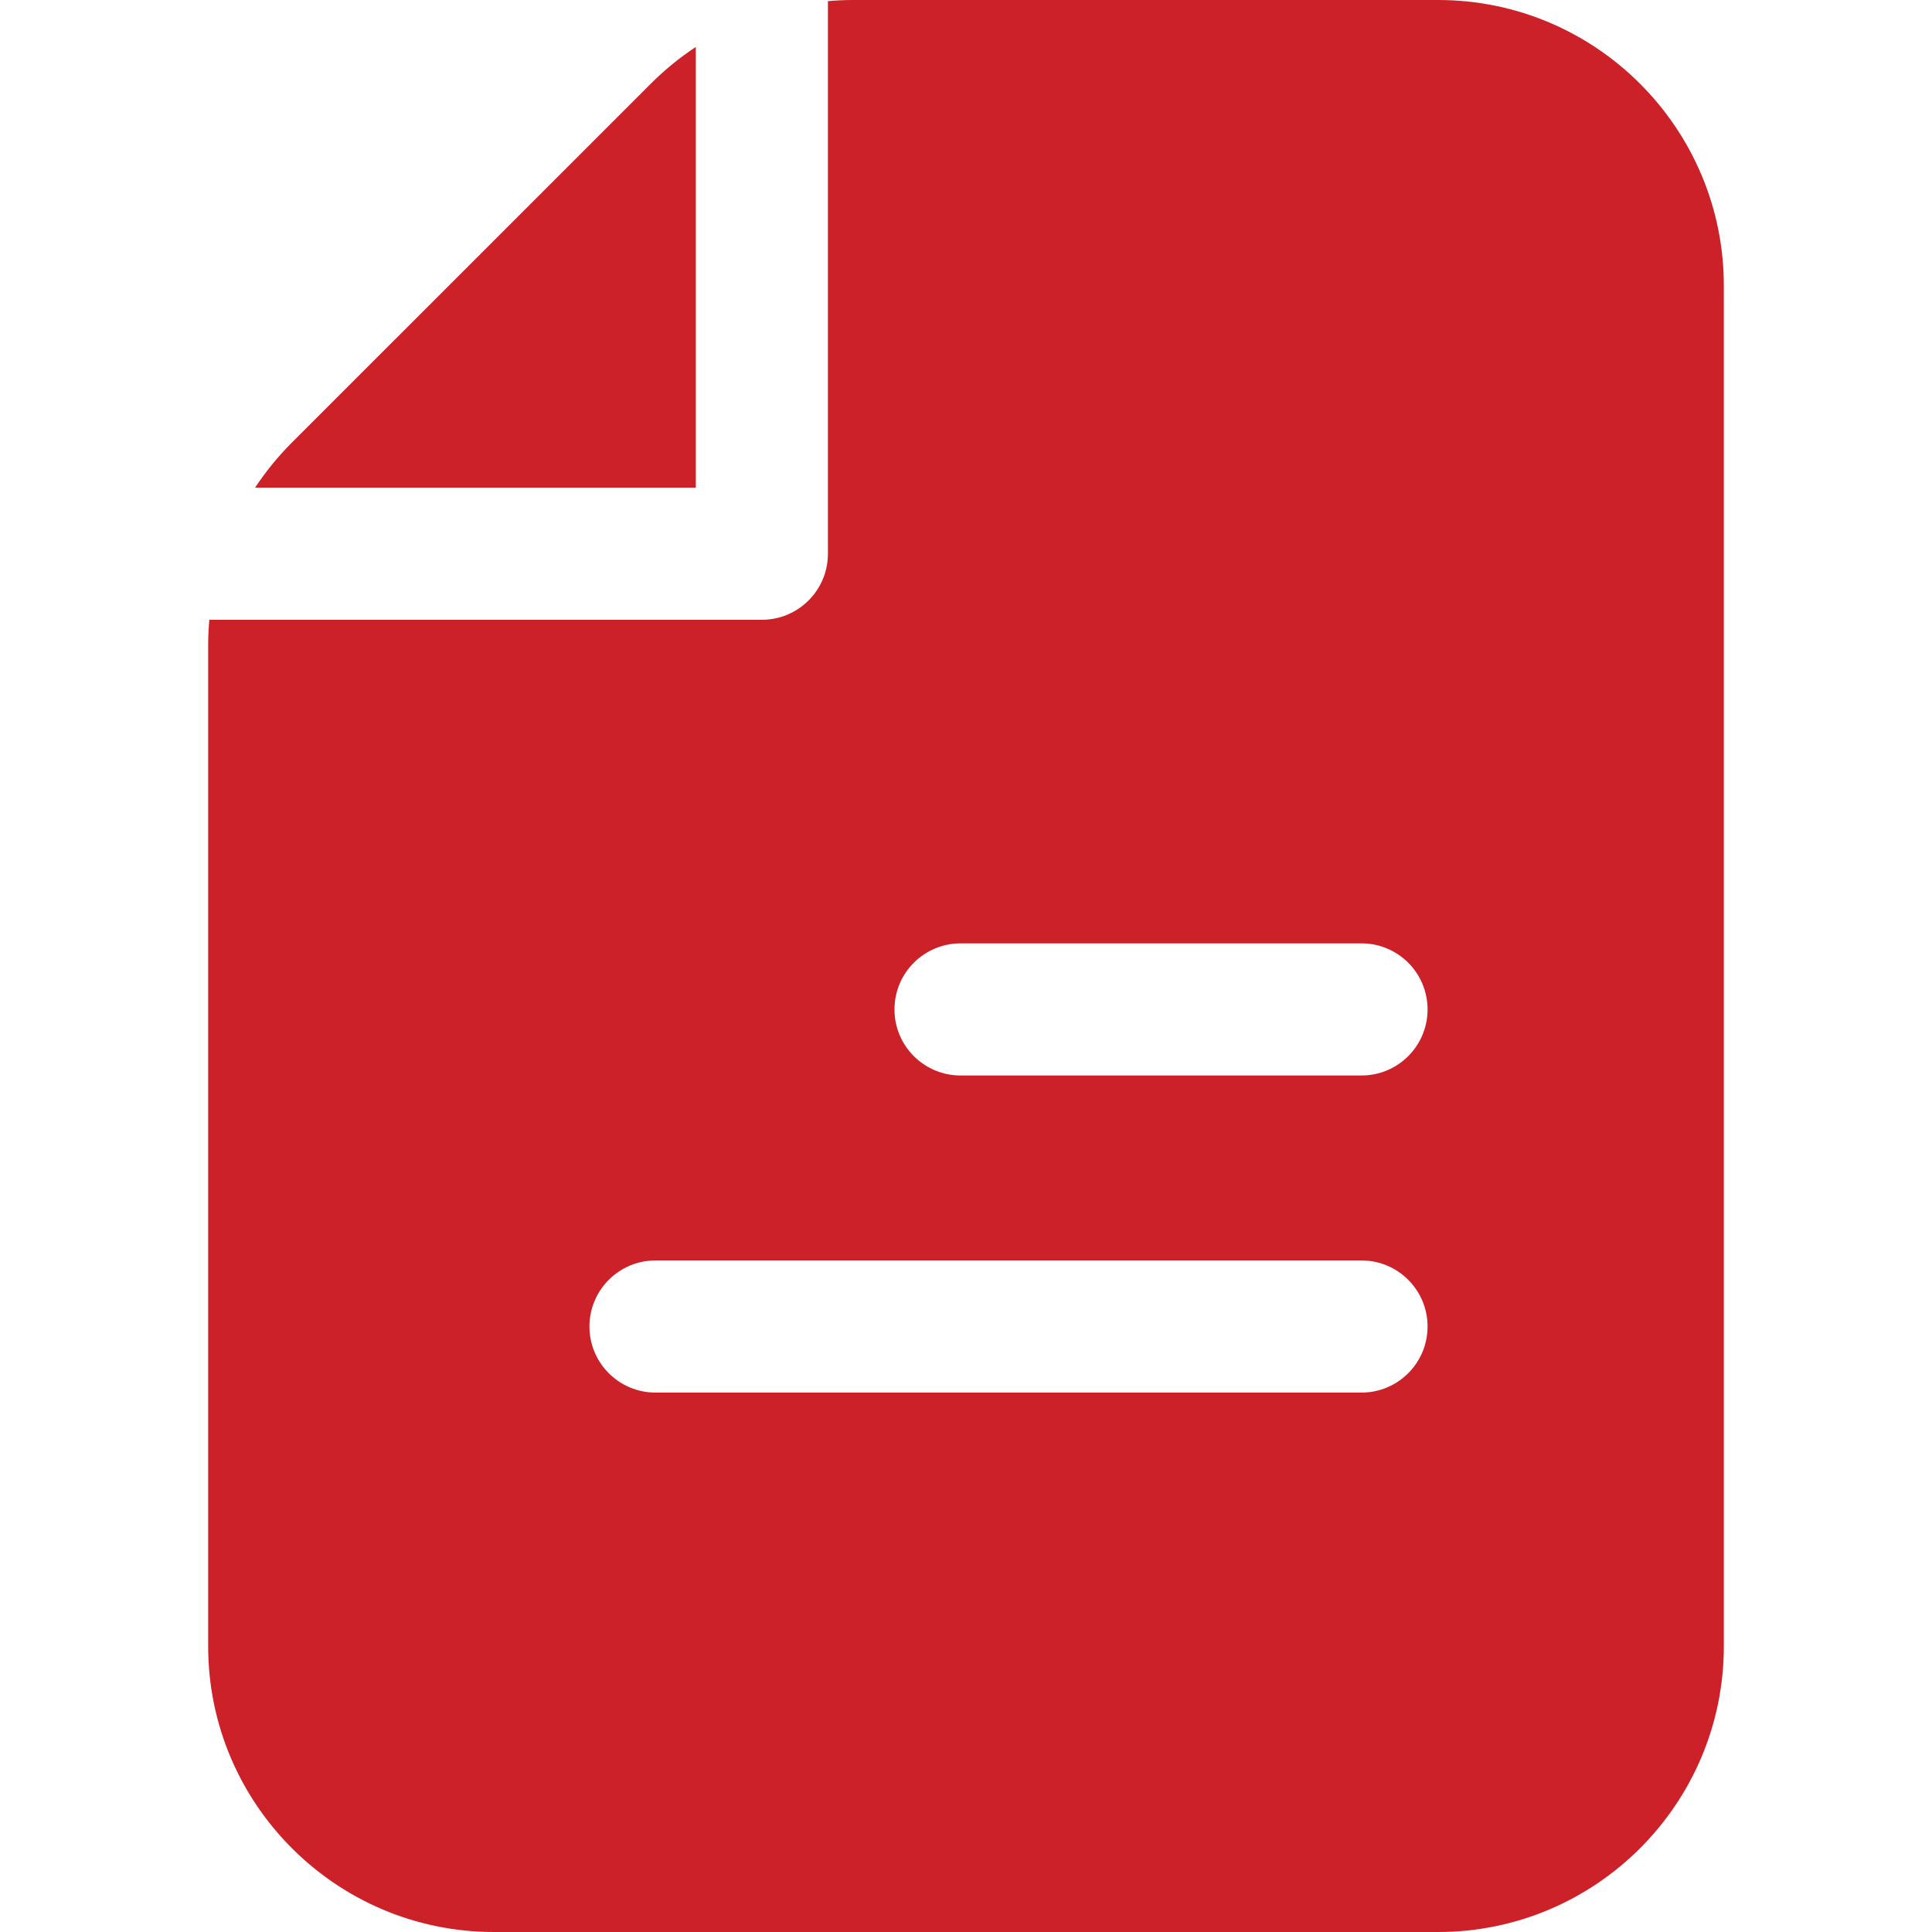
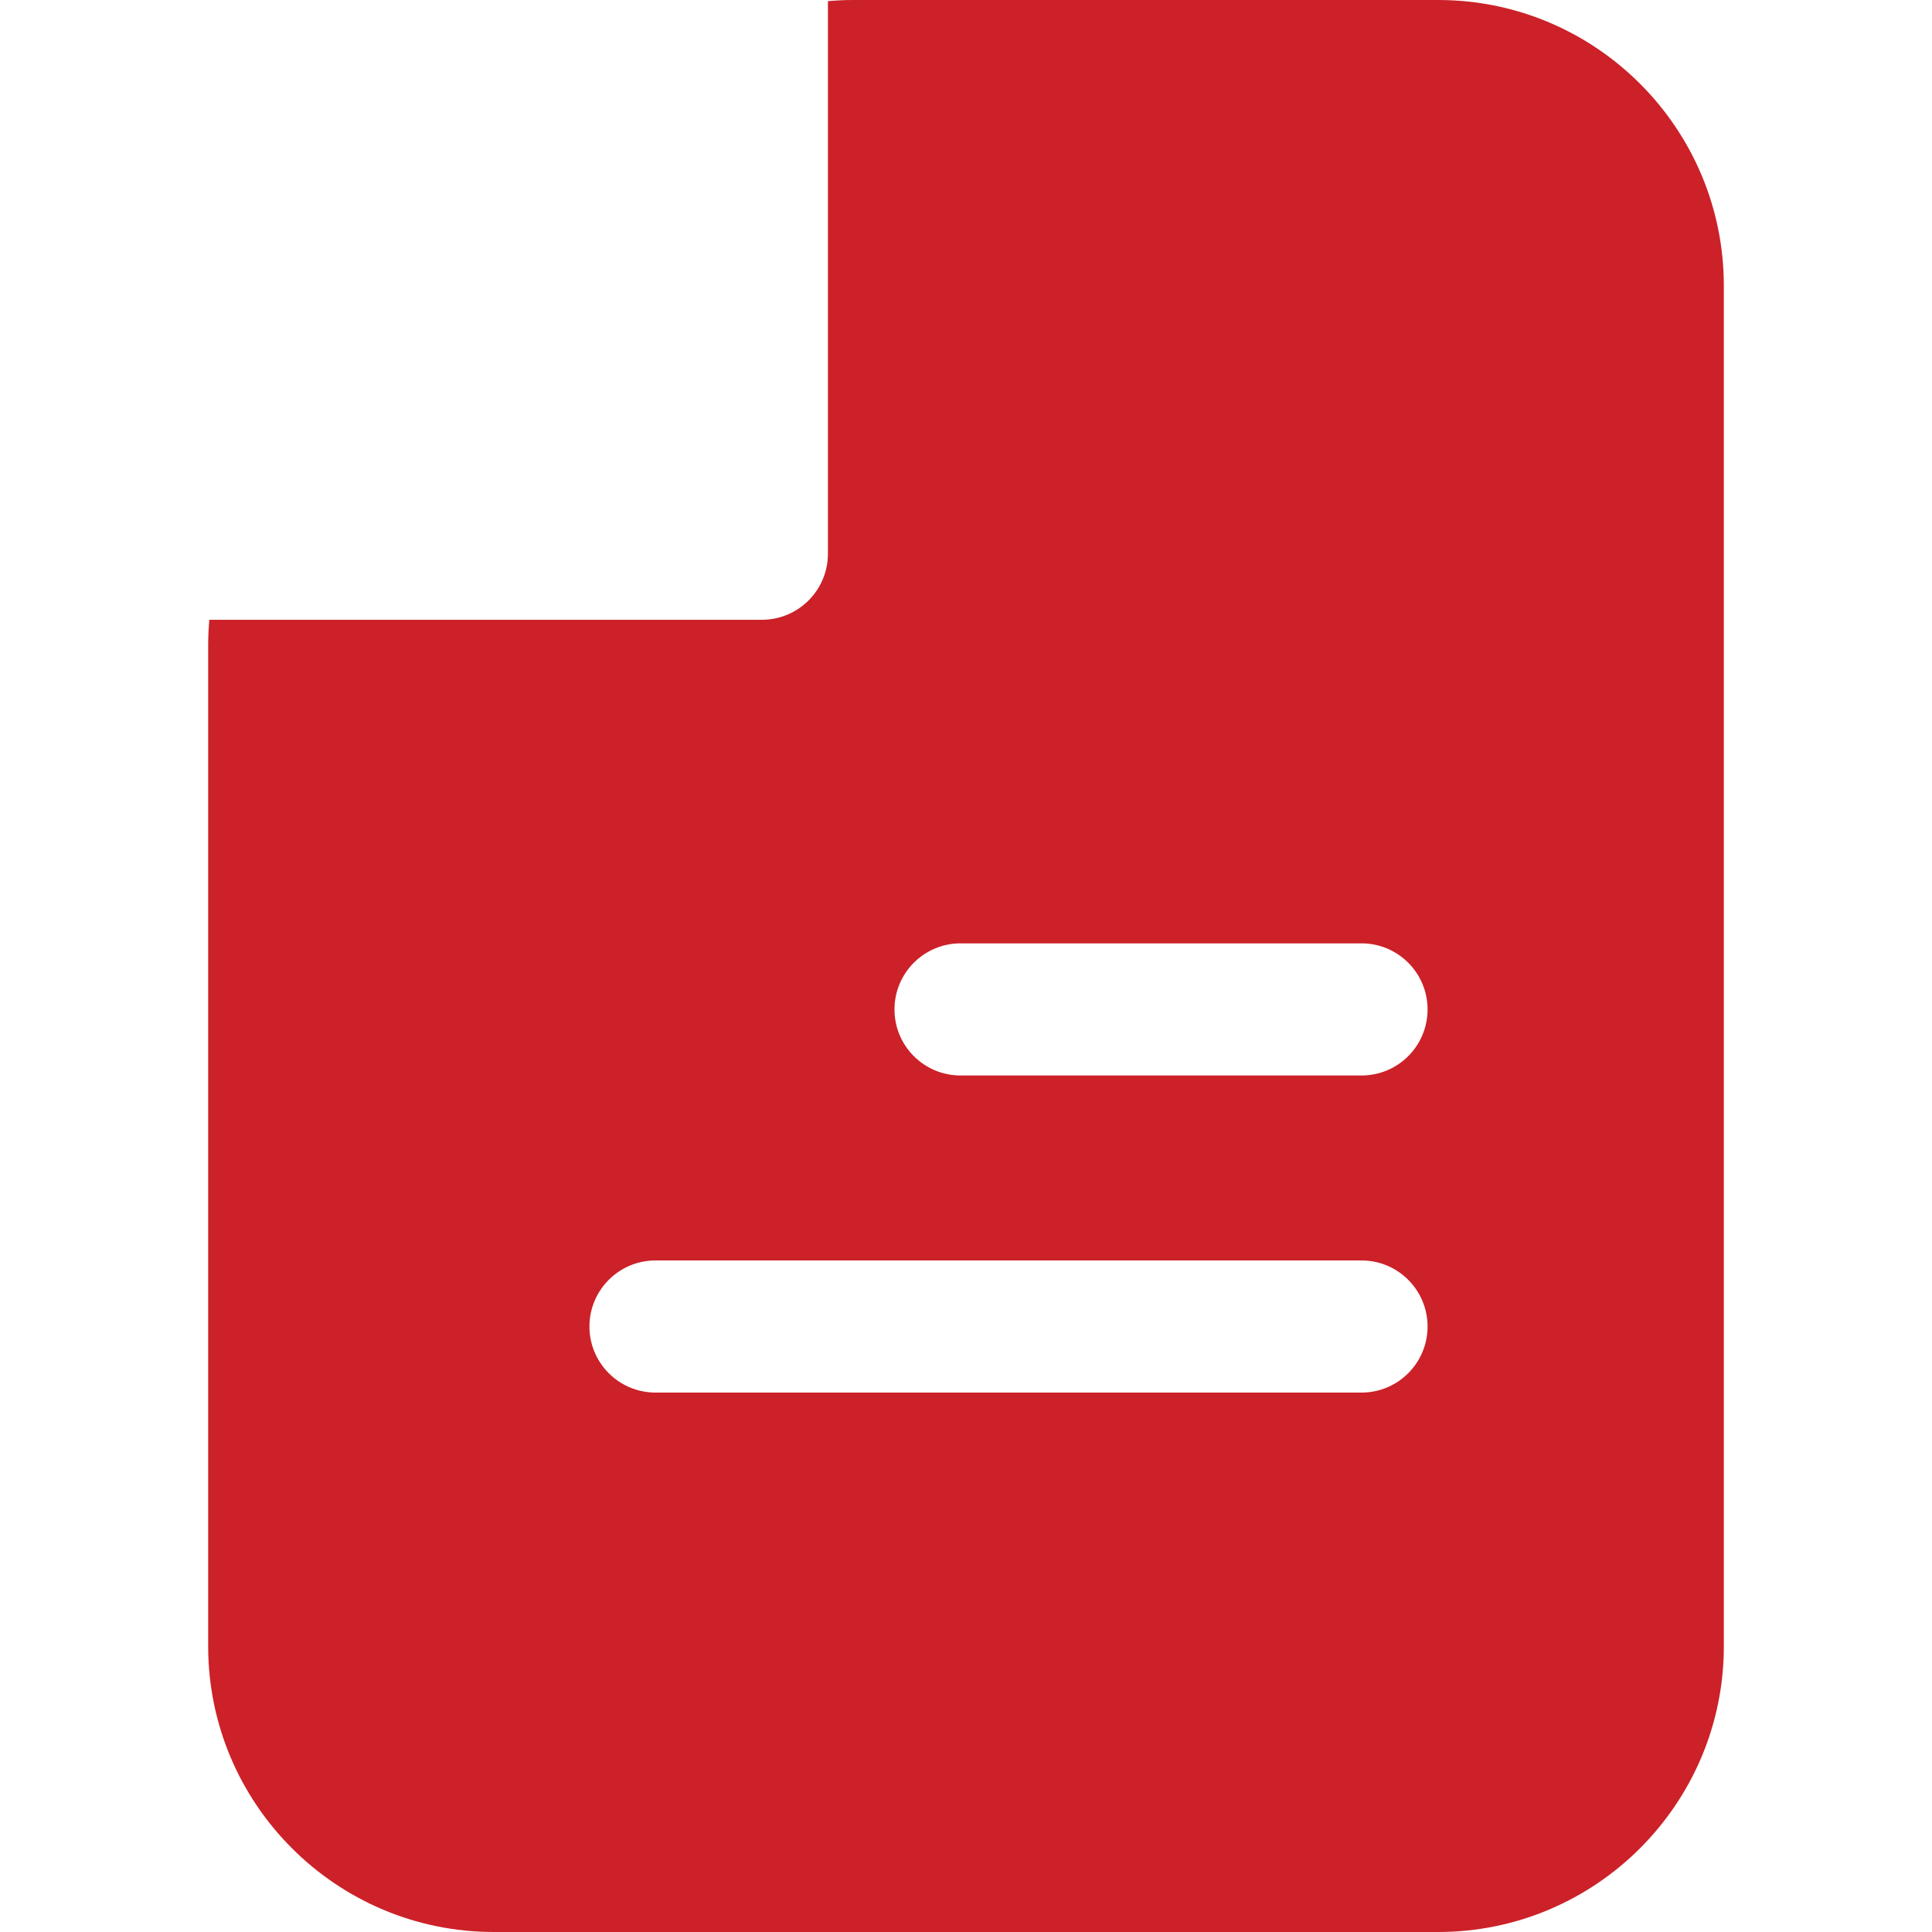
<svg xmlns="http://www.w3.org/2000/svg" width="64" height="64" viewBox="0 0 64 64" fill="none">
-   <path d="M23.05 1.555C22.52 1.905 22.02 2.311 21.56 2.771L9.667 14.663C9.207 15.123 8.802 15.622 8.451 16.153H23.05V1.555Z" fill="#CC2128" />
-   <path d="M47.641 0H28.251C27.974 0 27.7 0.014 27.426 0.037V18.343C27.426 19.551 26.446 20.531 25.238 20.531H6.934C6.91 20.804 6.896 21.079 6.896 21.356V54.538C6.896 59.755 11.141 64 16.359 64H47.641C52.859 64 57.104 59.755 57.104 54.538V9.463C57.104 4.245 52.859 0 47.641 0ZM45.101 46.131H21.715C20.506 46.131 19.526 45.151 19.526 43.943C19.526 42.734 20.506 41.754 21.715 41.754H45.101C46.31 41.754 47.29 42.734 47.29 43.943C47.289 45.151 46.31 46.131 45.101 46.131ZM45.101 35.627H31.82C30.611 35.627 29.631 34.648 29.631 33.439C29.631 32.23 30.611 31.25 31.82 31.25H45.101C46.31 31.25 47.29 32.23 47.29 33.439C47.289 34.649 46.31 35.627 45.101 35.627Z" fill="#CC2128" />
+   <path d="M47.641 0H28.251C27.974 0 27.7 0.014 27.426 0.037V18.343C27.426 19.551 26.446 20.531 25.238 20.531H6.934C6.91 20.804 6.896 21.079 6.896 21.356V54.538C6.896 59.755 11.141 64 16.359 64H47.641C52.859 64 57.104 59.755 57.104 54.538V9.463C57.104 4.245 52.859 0 47.641 0ZM45.101 46.131H21.715C20.506 46.131 19.526 45.151 19.526 43.943C19.526 42.734 20.506 41.754 21.715 41.754H45.101C46.31 41.754 47.29 42.734 47.29 43.943C47.289 45.151 46.31 46.131 45.101 46.131ZM45.101 35.627H31.82C30.611 35.627 29.631 34.648 29.631 33.439C29.631 32.23 30.611 31.25 31.82 31.25H45.101C46.31 31.25 47.29 32.23 47.29 33.439C47.289 34.649 46.31 35.627 45.101 35.627" fill="#CC2128" />
</svg>